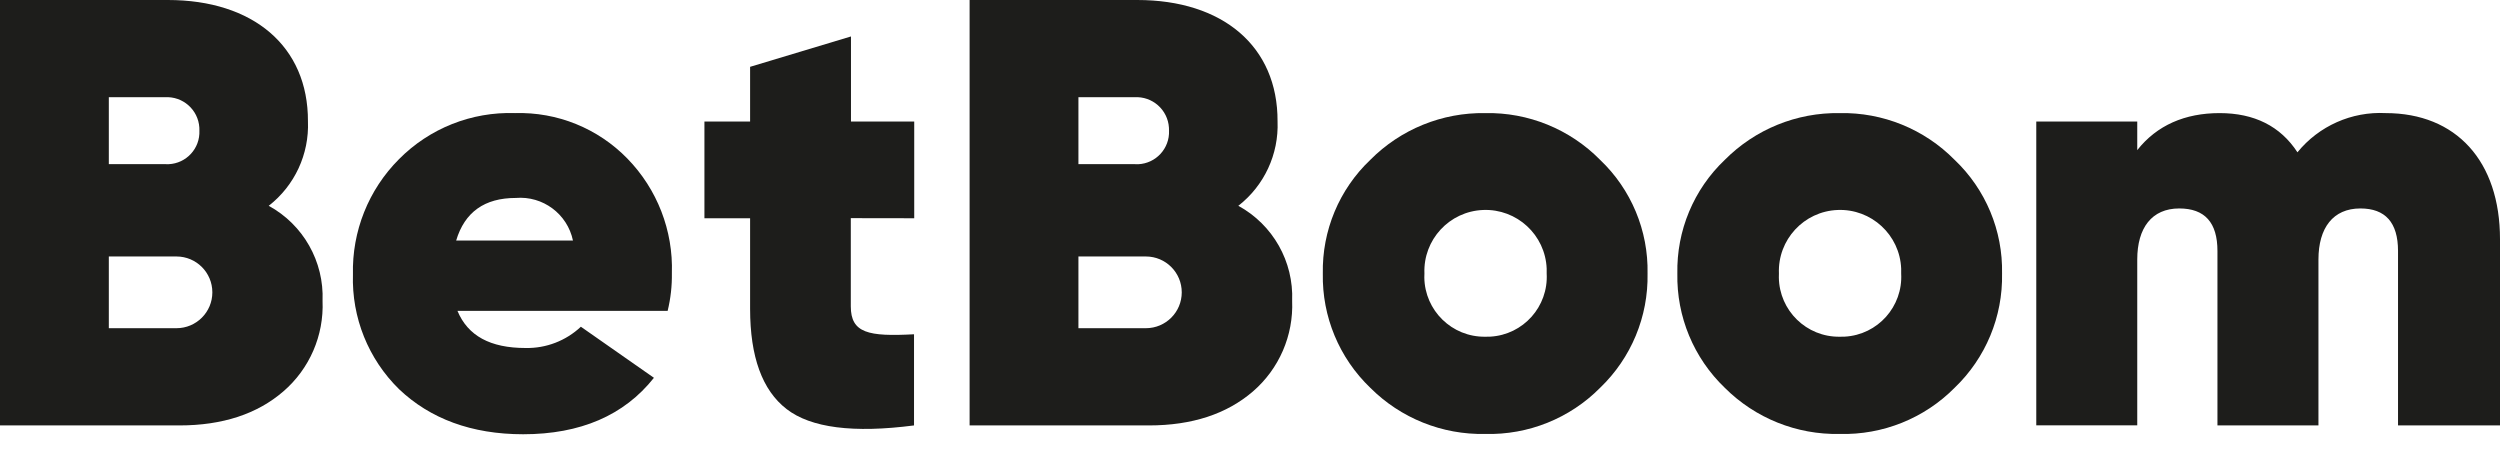
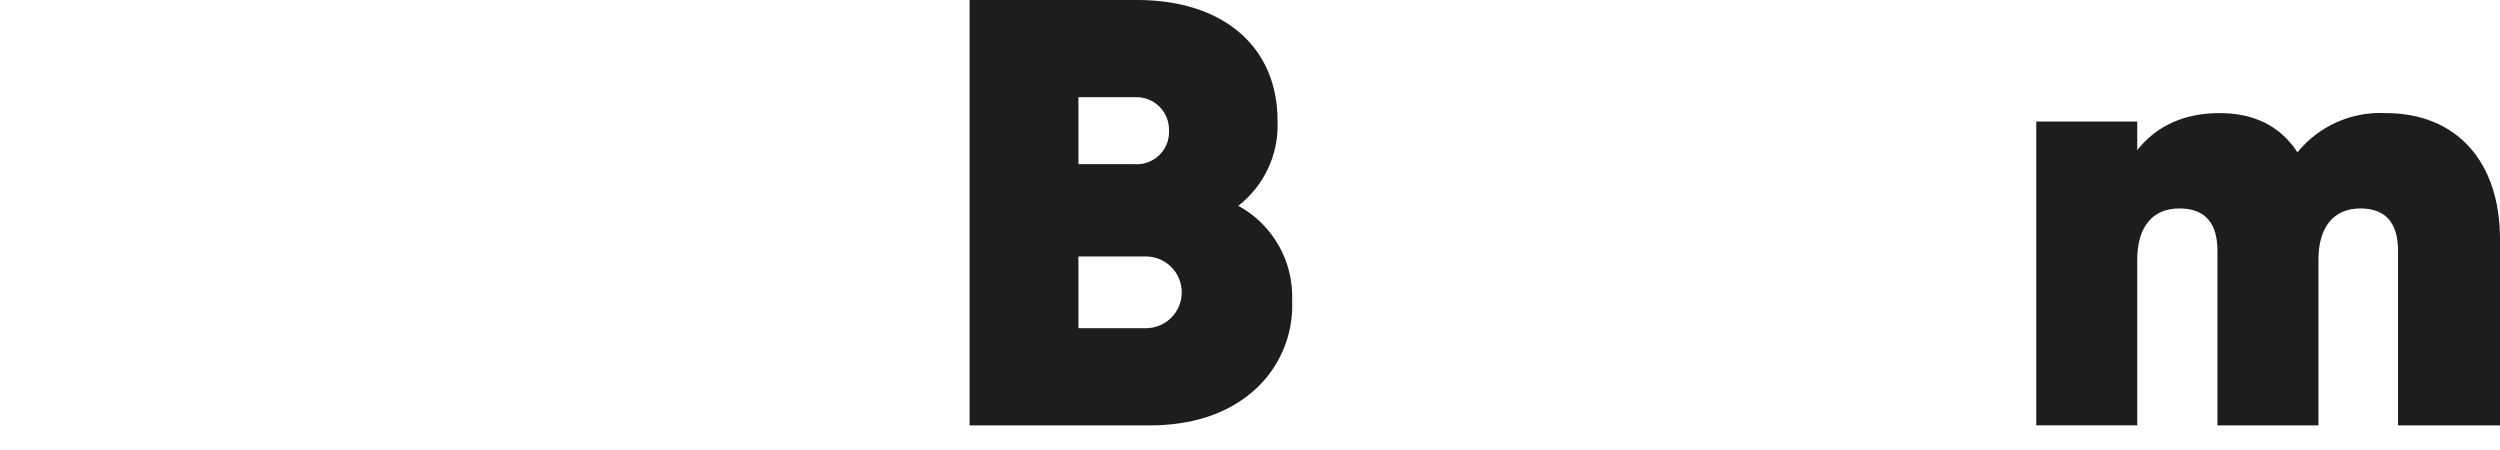
<svg xmlns="http://www.w3.org/2000/svg" width="100" height="18" viewBox="0 0 100 18" fill="none">
-   <path fill-rule="evenodd" clip-rule="evenodd" d="M7.059 13.128H4.353V10.259H7.059C7.851 10.259 8.494 10.901 8.494 11.694C8.494 12.486 7.851 13.128 7.059 13.128ZM4.353 3.889H6.592C7.31 3.843 7.929 4.387 7.974 5.105C7.977 5.145 7.978 5.185 7.976 5.225C8.007 5.937 7.454 6.538 6.742 6.568C6.692 6.57 6.642 6.57 6.592 6.566H4.353V3.889ZM10.749 8.232C11.787 7.425 12.371 6.166 12.318 4.853C12.329 1.846 10.118 0 6.714 0H0V17.017H7.176C8.902 17.017 10.29 16.558 11.333 15.657C12.383 14.753 12.961 13.418 12.902 12.035C12.966 10.461 12.131 8.988 10.749 8.232Z" fill="#1D1D1B" />
-   <path fill-rule="evenodd" clip-rule="evenodd" d="M18.247 9.62C18.588 8.479 19.388 7.918 20.631 7.918C21.714 7.828 22.694 8.557 22.918 9.62H18.247ZM20.6 4.524C18.862 4.465 17.179 5.134 15.957 6.37C14.74 7.59 14.076 9.254 14.118 10.976C14.063 12.698 14.733 14.364 15.965 15.57C17.204 16.746 18.859 17.37 20.925 17.37C23.212 17.37 24.965 16.617 26.157 15.112L23.235 13.069C22.638 13.631 21.843 13.937 21.023 13.92C19.612 13.92 18.714 13.434 18.298 12.434H26.706C26.826 11.942 26.883 11.436 26.875 10.929C26.931 9.223 26.289 7.569 25.098 6.346C23.921 5.135 22.289 4.473 20.6 4.524Z" fill="#1D1D1B" />
-   <path fill-rule="evenodd" clip-rule="evenodd" d="M36.569 8.73V4.861H34.039V1.458L30.004 2.673V4.861H28.177V8.73H30.004V12.352C30.004 14.273 30.49 15.61 31.463 16.362C32.435 17.115 34.135 17.333 36.561 17.017V13.371C34.737 13.469 34.032 13.324 34.032 12.254V8.726L36.569 8.73Z" fill="#1D1D1B" />
  <path fill-rule="evenodd" clip-rule="evenodd" d="M45.835 13.128H43.137V10.259H45.835C46.628 10.259 47.27 10.901 47.27 11.694C47.27 12.486 46.628 13.128 45.835 13.128ZM43.137 3.889H45.373C46.093 3.843 46.713 4.389 46.758 5.109C46.761 5.147 46.762 5.186 46.761 5.225C46.791 5.937 46.238 6.538 45.527 6.569C45.475 6.571 45.424 6.57 45.373 6.566H43.137V3.889ZM49.533 8.232C50.571 7.425 51.155 6.166 51.102 4.853C51.114 1.846 48.902 0 45.49 0H38.784V17.017H45.957C47.686 17.017 49.071 16.558 50.118 15.657C51.166 14.752 51.743 13.418 51.686 12.035C51.75 10.461 50.916 8.988 49.533 8.232Z" fill="#1D1D1B" />
-   <path fill-rule="evenodd" clip-rule="evenodd" d="M59.408 13.469C58.08 13.486 56.99 12.424 56.973 11.097C56.973 11.045 56.974 10.993 56.977 10.941C56.922 9.591 57.973 8.453 59.324 8.399C60.674 8.345 61.813 9.395 61.867 10.745C61.869 10.81 61.869 10.876 61.867 10.941C61.941 12.262 60.93 13.393 59.609 13.466C59.542 13.47 59.475 13.471 59.408 13.469ZM59.408 4.524C57.685 4.496 56.026 5.171 54.812 6.394C53.568 7.575 52.879 9.226 52.913 10.941C52.879 12.663 53.568 14.32 54.812 15.512C56.028 16.728 57.688 17.395 59.408 17.358C61.13 17.403 62.793 16.735 64.004 15.512C65.248 14.32 65.936 12.663 65.902 10.941C65.937 9.226 65.248 7.575 64.004 6.394C62.794 5.166 61.132 4.489 59.408 4.524Z" fill="#1D1D1B" />
-   <path fill-rule="evenodd" clip-rule="evenodd" d="M73.588 13.469C72.26 13.486 71.171 12.424 71.154 11.097C71.153 11.045 71.154 10.993 71.157 10.941C71.103 9.591 72.154 8.453 73.504 8.399C74.855 8.345 75.993 9.395 76.047 10.745C76.05 10.81 76.05 10.876 76.047 10.941C76.121 12.262 75.11 13.393 73.789 13.466C73.722 13.47 73.655 13.471 73.588 13.469ZM73.588 4.524C71.866 4.496 70.206 5.172 68.992 6.394C67.748 7.575 67.06 9.226 67.094 10.941C67.06 12.663 67.748 14.32 68.992 15.512C70.209 16.727 71.868 17.394 73.588 17.358C75.31 17.403 76.973 16.735 78.184 15.512C79.429 14.32 80.117 12.663 80.082 10.941C80.117 9.226 79.428 7.575 78.184 6.394C76.975 5.166 75.312 4.489 73.588 4.524Z" fill="#1D1D1B" />
  <path fill-rule="evenodd" clip-rule="evenodd" d="M95.427 4.524C94.068 4.454 92.757 5.037 91.898 6.092C91.216 5.045 90.169 4.524 88.785 4.524C87.4 4.524 86.275 5.01 85.49 6.005V4.861H81.451V17.013H85.49V10.38C85.49 9.118 86.071 8.338 87.169 8.338C88.188 8.338 88.698 8.898 88.698 10.039V17.017H92.738V10.38C92.738 9.118 93.322 8.338 94.416 8.338C95.412 8.338 95.921 8.898 95.921 10.039V17.017H100V9.569C100 6.444 98.247 4.524 95.427 4.524Z" fill="#1D1D1B" />
</svg>